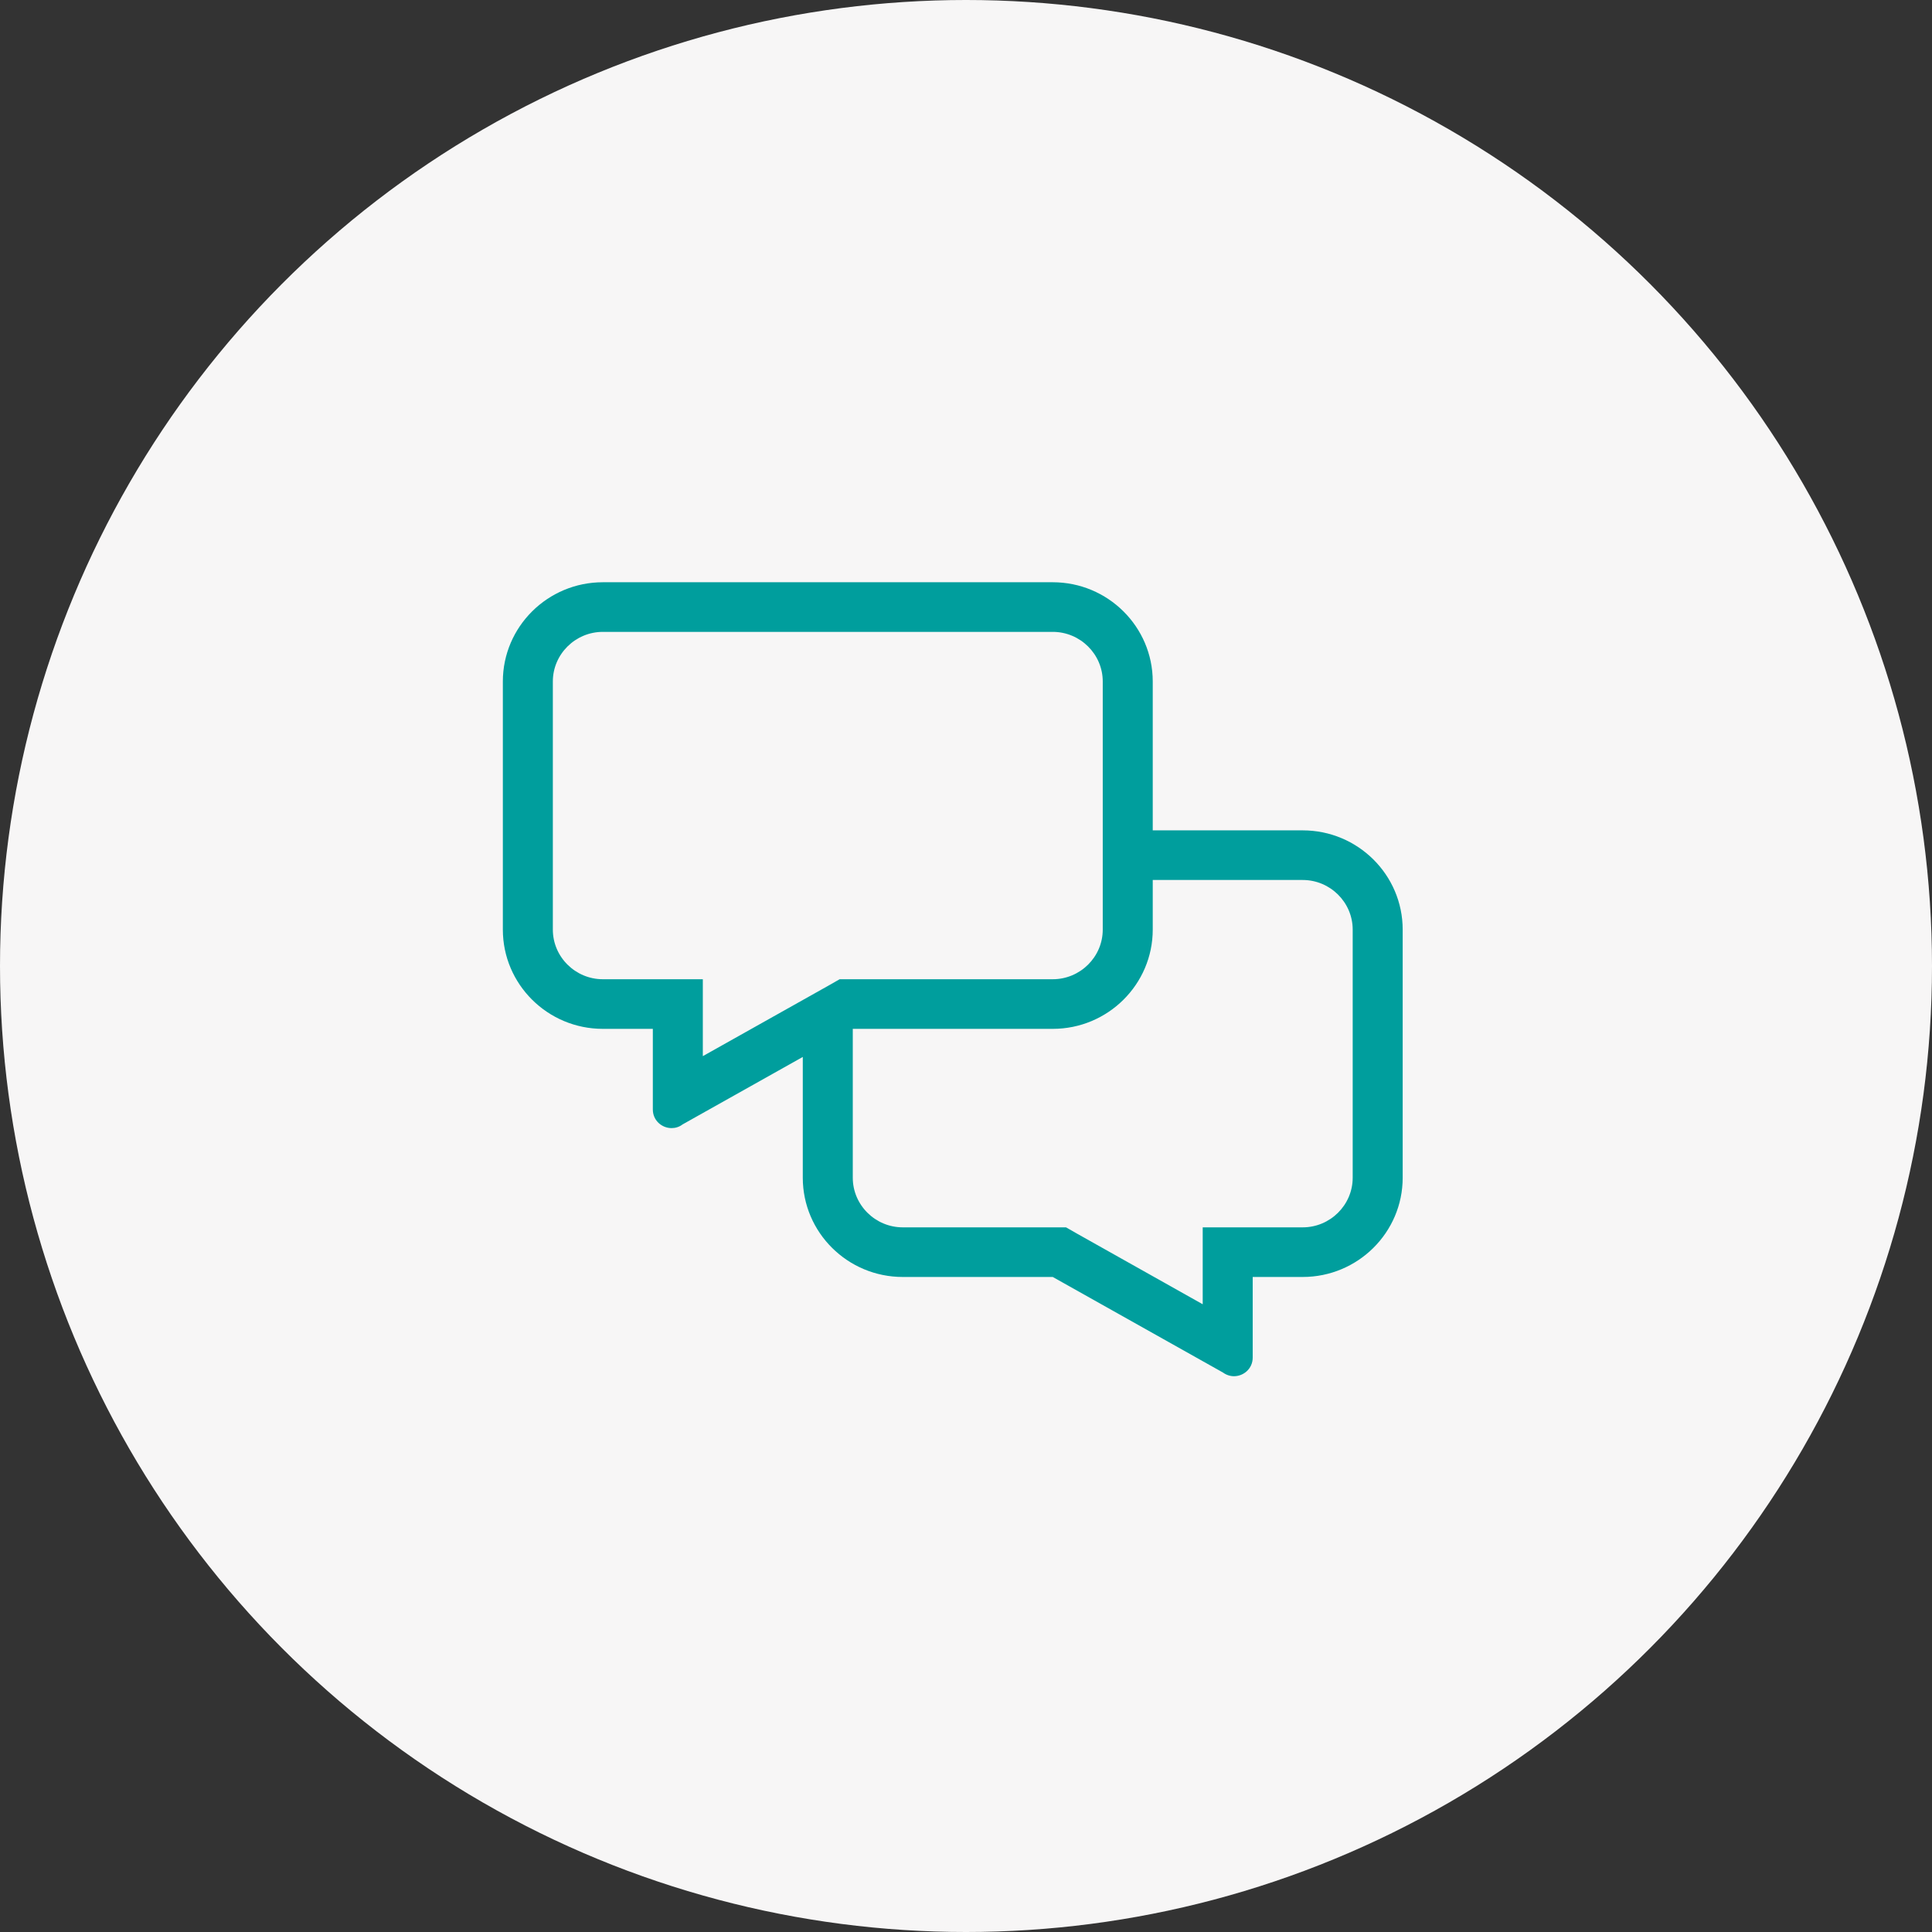
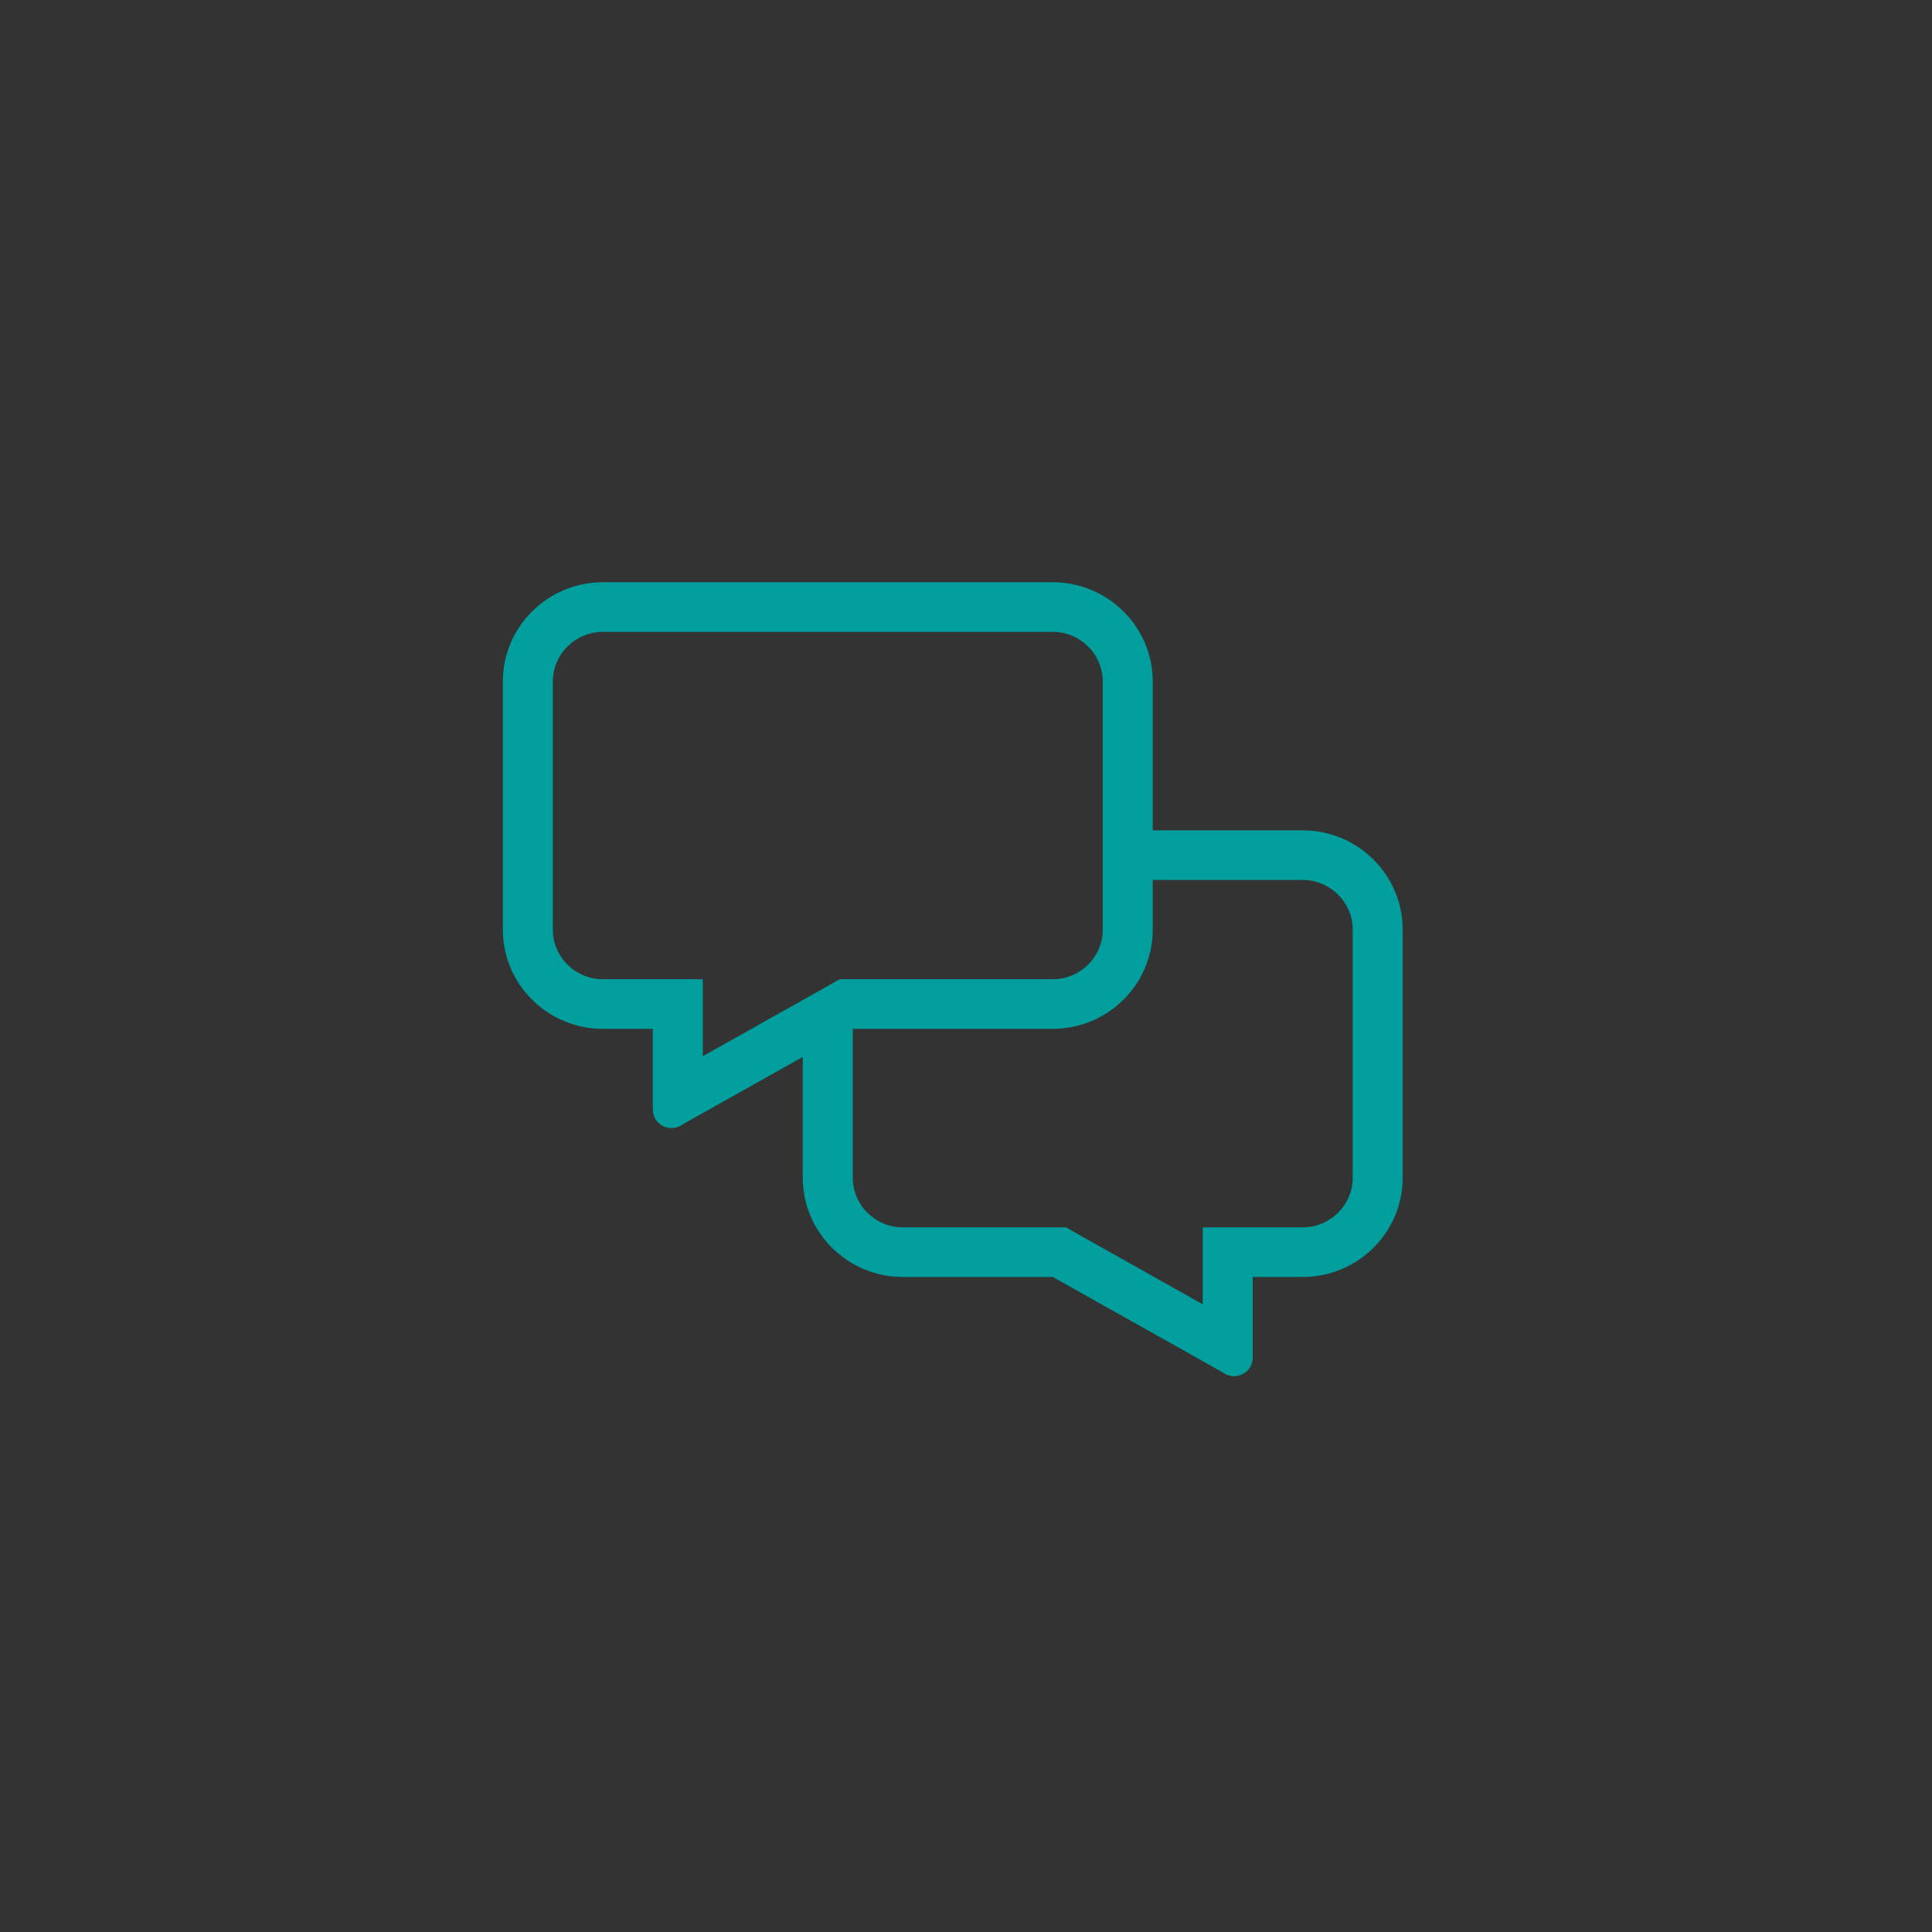
<svg xmlns="http://www.w3.org/2000/svg" width="73px" height="73px" viewBox="0 0 73 73" version="1.1">
  <rect x="0" y="0" width="73" height="73" fill="#333333" stroke="none" />
  <title>BCE9A7BD-3DDC-474A-A16D-A8F2DB880340</title>
  <g id="💻-Desktop" stroke="none" stroke-width="1" fill="none" fill-rule="evenodd">
    <g id="01-Accueil" transform="translate(-602, -1839)">
      <g id="Metiers" transform="translate(0, 1779)">
        <g id="picto-bulle-de-discussion" transform="translate(602, 60)">
-           <circle id="Oval-Copy-5" fill="#F7F6F6" cx="36.5" cy="36.5" r="36.5" />
          <g id="Picto-bulle-de-conversation" transform="translate(19, 22)" fill="#009E9D" fill-rule="nonzero">
-             <path d="M30.222,9.375 L24.556,9.375 L24.556,3.75 C24.556,1.682 22.861,0 20.778,0 L3.778,0 C1.694,0 0,1.682 0,3.75 L0,13.125 C0,15.193 1.694,16.875 3.778,16.875 L5.667,16.875 L5.667,19.922 C5.667,20.338 6.009,20.625 6.375,20.625 C6.517,20.625 6.664,20.584 6.794,20.484 L11.333,17.936 L11.333,22.5 C11.333,24.568 13.027,26.25 15.111,26.25 L20.778,26.25 L27.206,29.859 C27.336,29.953 27.483,30 27.625,30 C27.991,30 28.333,29.713 28.333,29.297 L28.333,26.25 L30.222,26.25 C32.306,26.25 34,24.568 34,22.5 L34,13.125 C34,11.057 32.306,9.375 30.222,9.375 Z M3.778,15 C2.739,15 1.889,14.156 1.889,13.125 L1.889,3.75 C1.889,2.719 2.739,1.875 3.778,1.875 L20.778,1.875 C21.817,1.875 22.667,2.719 22.667,3.75 L22.667,13.125 C22.667,14.156 21.817,15 20.778,15 L12.726,15 L12.295,15.246 L7.556,17.906 L7.556,15 L3.778,15 Z M32.111,22.5 C32.111,23.531 31.261,24.375 30.222,24.375 L26.444,24.375 L26.444,27.281 L21.71,24.621 L21.28,24.375 L15.111,24.375 C14.072,24.375 13.222,23.531 13.222,22.5 L13.222,16.875 L20.778,16.875 C22.861,16.875 24.556,15.193 24.556,13.125 L24.556,11.25 L30.222,11.25 C31.261,11.25 32.111,12.094 32.111,13.125 L32.111,22.5 Z" id="Shape" />
+             <path d="M30.222,9.375 L24.556,9.375 L24.556,3.75 C24.556,1.682 22.861,0 20.778,0 L3.778,0 C1.694,0 0,1.682 0,3.75 L0,13.125 C0,15.193 1.694,16.875 3.778,16.875 L5.667,16.875 L5.667,19.922 C5.667,20.338 6.009,20.625 6.375,20.625 C6.517,20.625 6.664,20.584 6.794,20.484 L11.333,17.936 L11.333,22.5 C11.333,24.568 13.027,26.25 15.111,26.25 L20.778,26.25 L27.206,29.859 C27.336,29.953 27.483,30 27.625,30 C27.991,30 28.333,29.713 28.333,29.297 L28.333,26.25 L30.222,26.25 C32.306,26.25 34,24.568 34,22.5 L34,13.125 C34,11.057 32.306,9.375 30.222,9.375 Z M3.778,15 C2.739,15 1.889,14.156 1.889,13.125 L1.889,3.75 C1.889,2.719 2.739,1.875 3.778,1.875 L20.778,1.875 C21.817,1.875 22.667,2.719 22.667,3.75 L22.667,13.125 C22.667,14.156 21.817,15 20.778,15 L12.726,15 L12.295,15.246 L7.556,17.906 L7.556,15 L3.778,15 Z M32.111,22.5 C32.111,23.531 31.261,24.375 30.222,24.375 L26.444,24.375 L26.444,27.281 L21.71,24.621 L21.28,24.375 L15.111,24.375 C14.072,24.375 13.222,23.531 13.222,22.5 L13.222,16.875 L20.778,16.875 C22.861,16.875 24.556,15.193 24.556,13.125 L24.556,11.25 L30.222,11.25 C31.261,11.25 32.111,12.094 32.111,13.125 Z" id="Shape" />
          </g>
        </g>
      </g>
    </g>
  </g>
</svg>